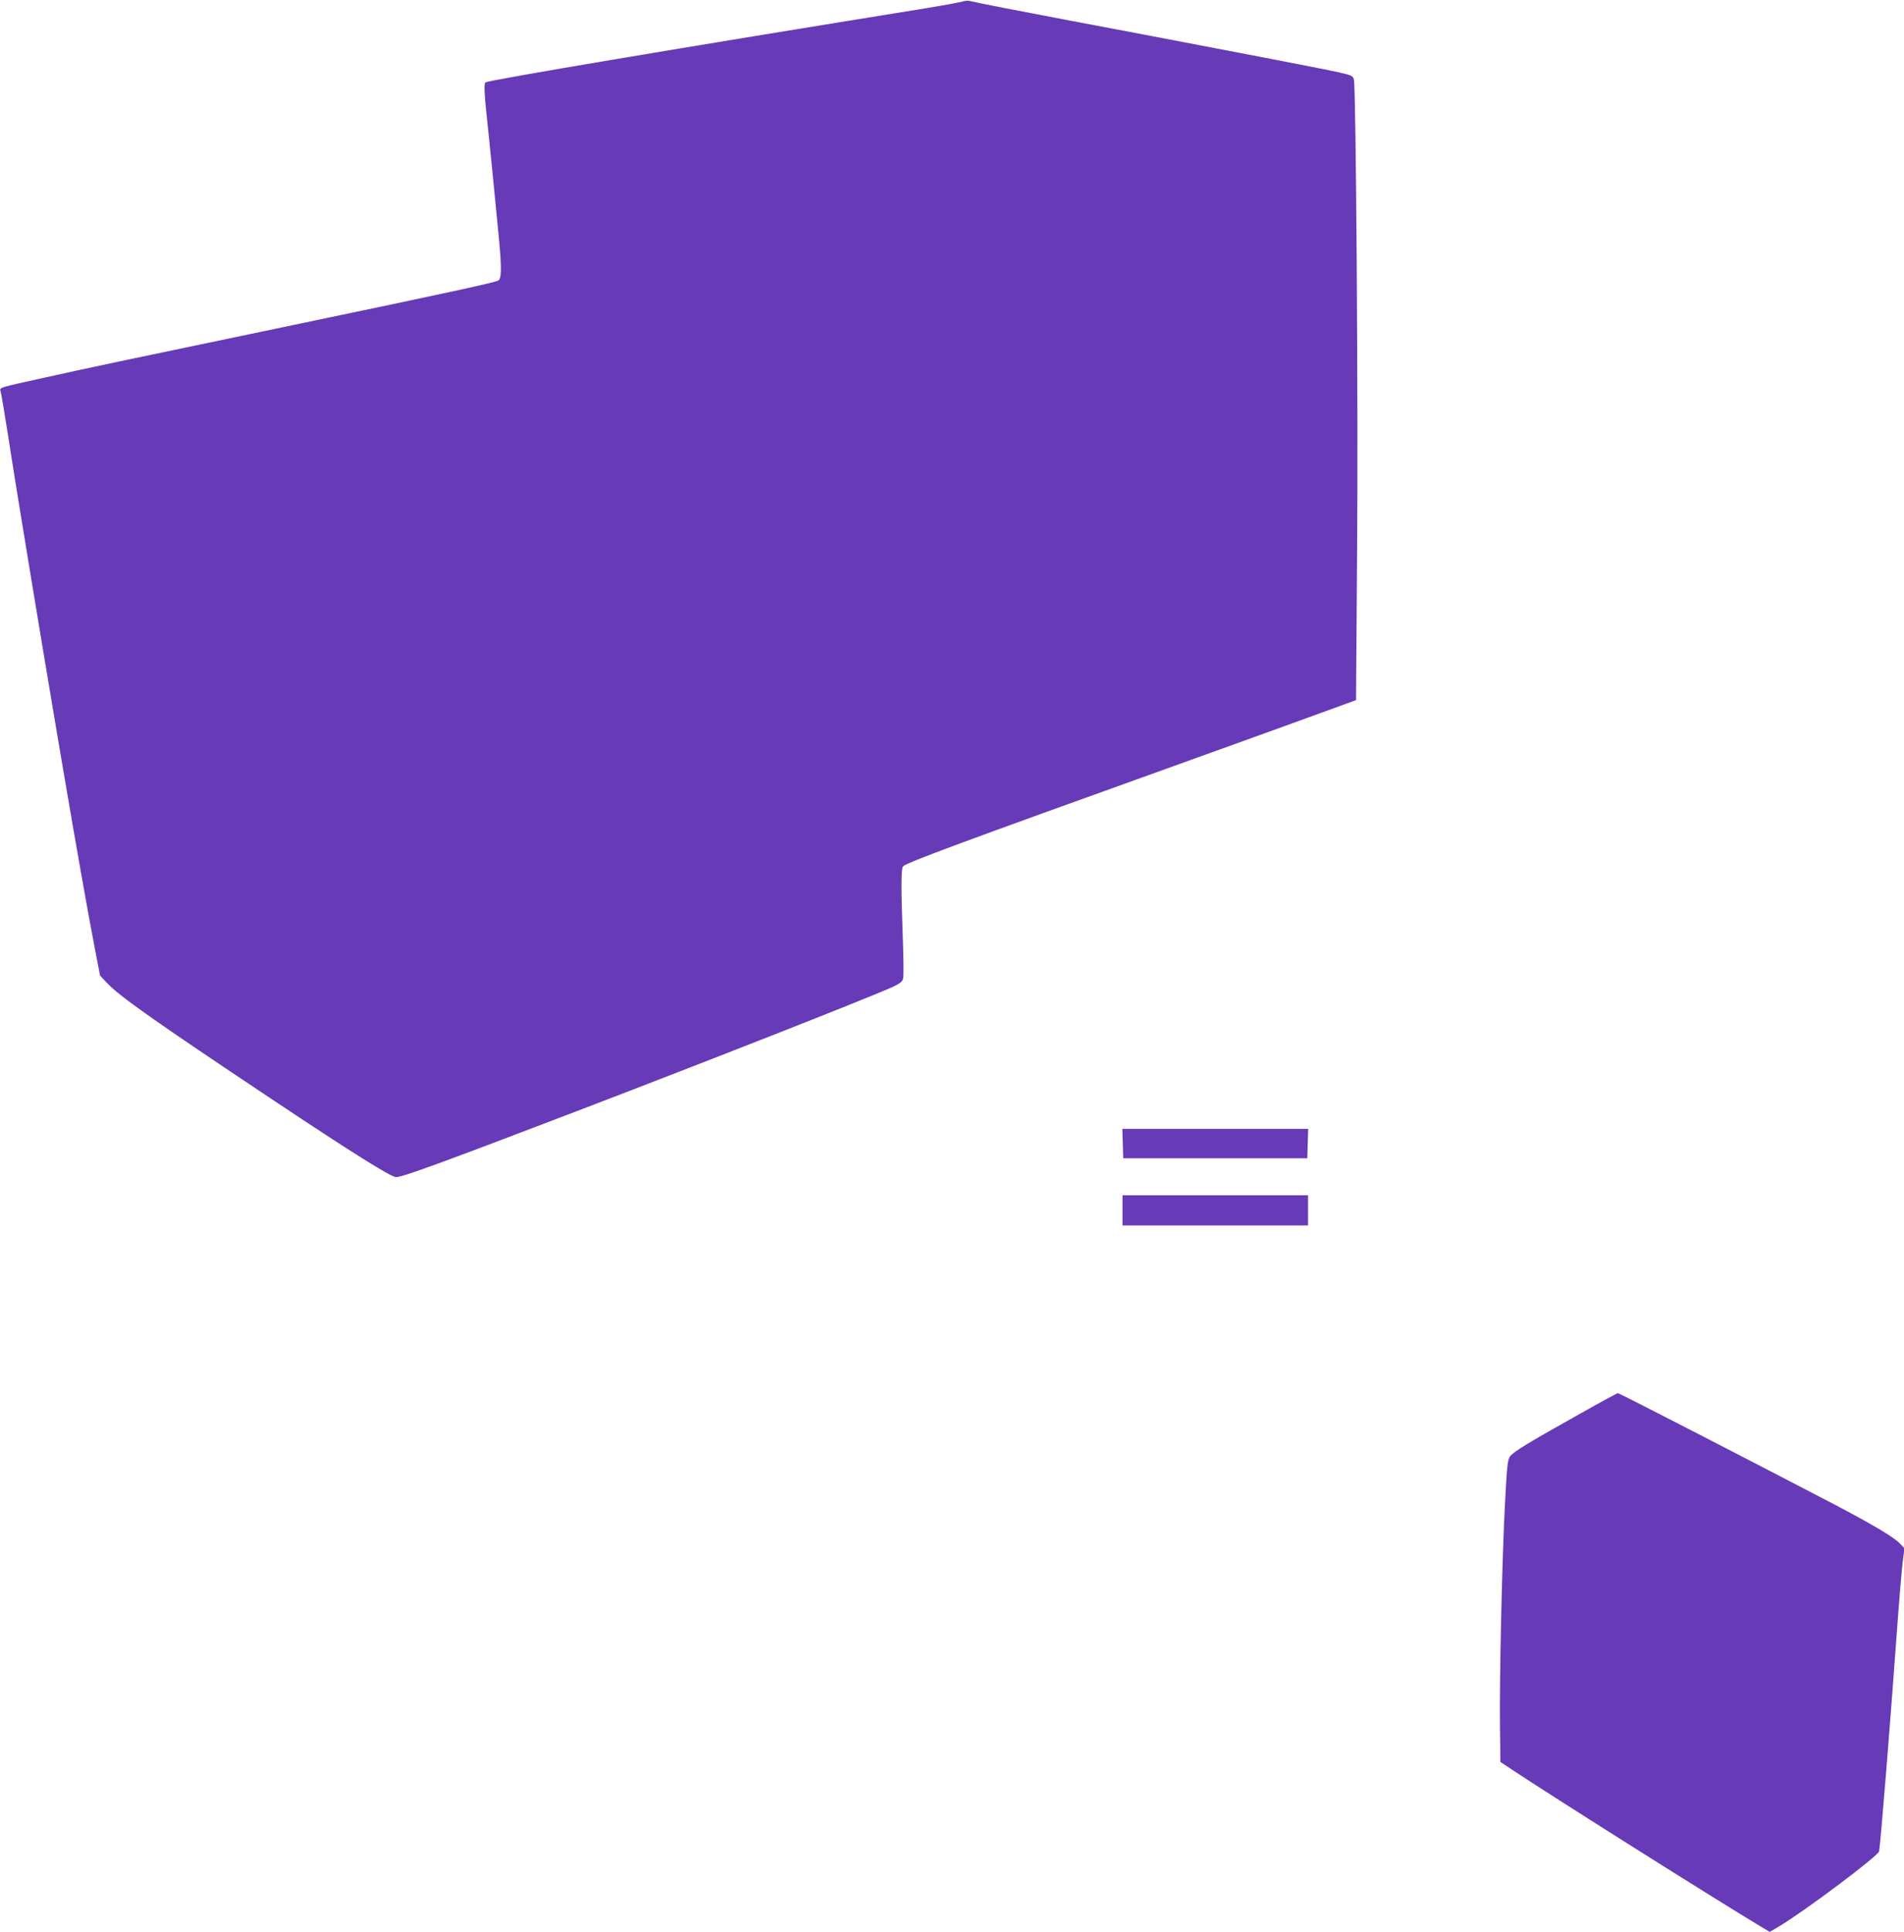
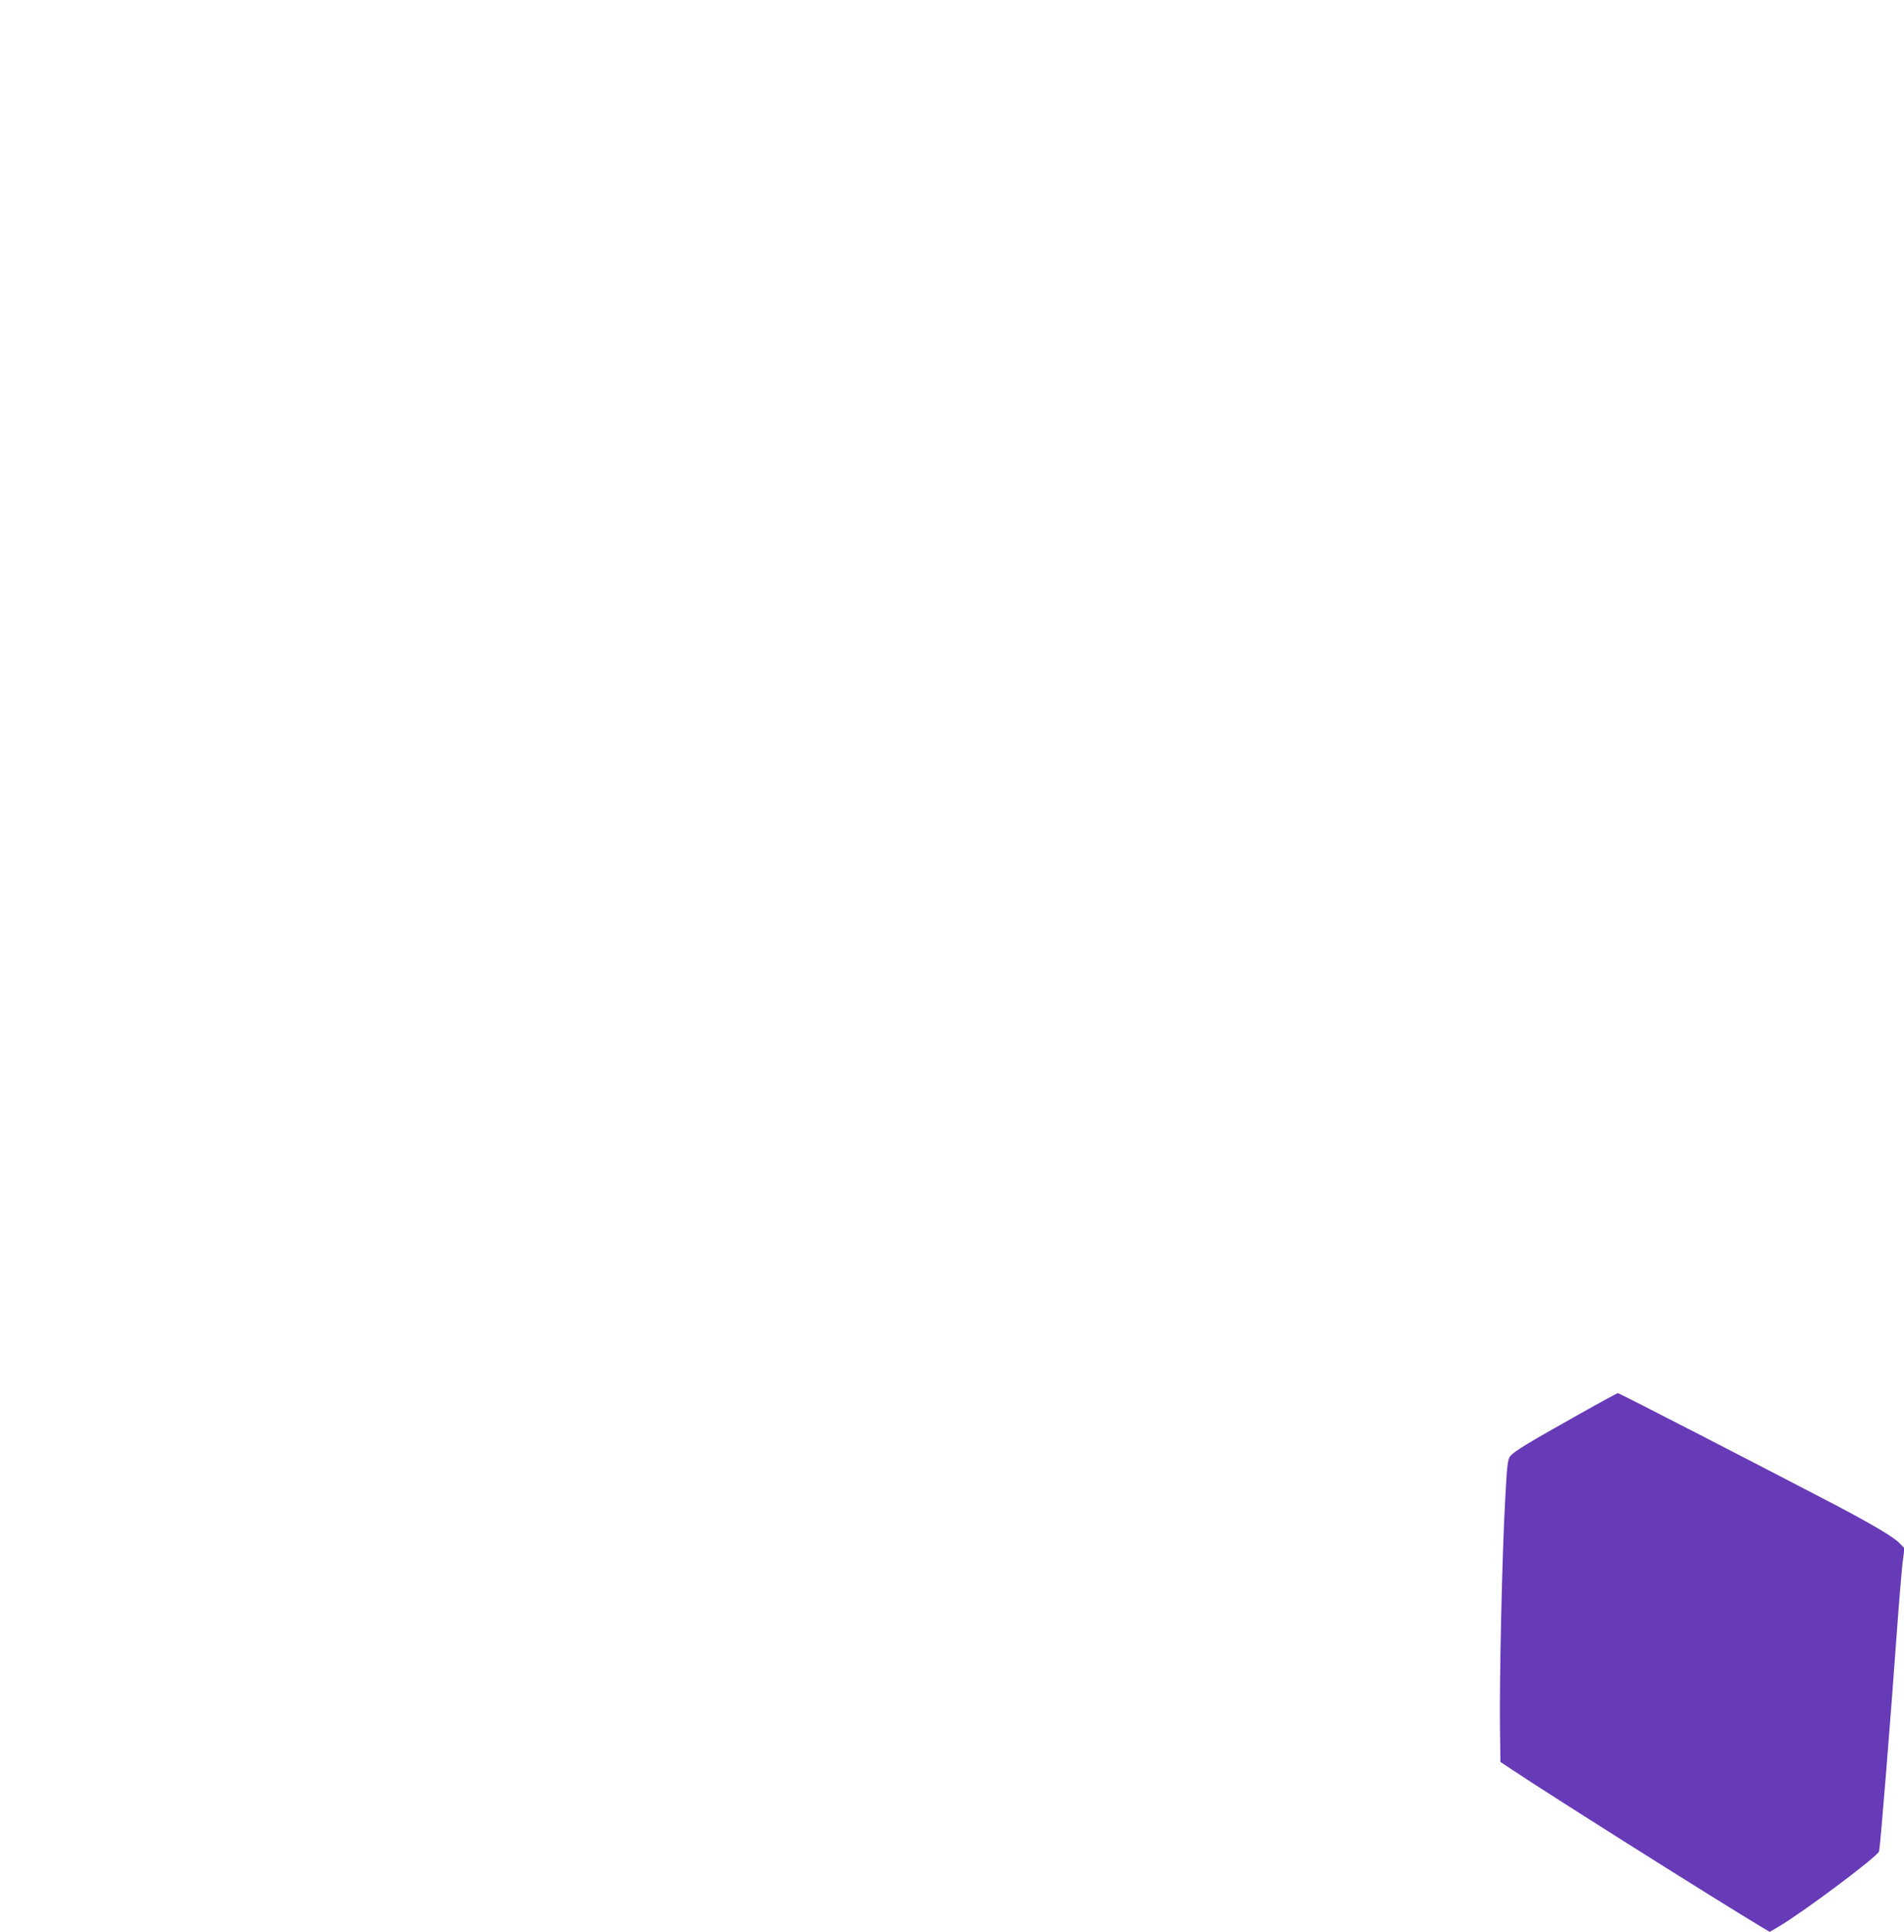
<svg xmlns="http://www.w3.org/2000/svg" version="1.0" width="1262pt" height="1280pt" viewBox="0 0 1262 1280" preserveAspectRatio="xMidYMid meet">
  <g transform="translate(0,1280) scale(0.1,-0.1)" fill="#673ab7" stroke="none">
-     <path d="M6380 12790 c-14 -5 -124 -25 -245 -45 -1624 -262 -2891 -475 -2917 -491 -12 -8 -8 -82 17 -309 14 -130 32 -314 70 -705 21 -216 20 -287 -3 -299 -27 -14 -334 -81 -1312 -285 -1208 -252 -1419 -297 -1685 -356 -322 -71 -308 -67 -301 -93 4 -12 27 -148 51 -302 24 -154 57 -363 74 -465 221 -1352 410 -2458 493 -2890 l41 -214 46 -49 c82 -88 316 -253 1101 -776 516 -344 782 -511 815 -511 42 0 303 95 1200 438 855 327 1917 744 2089 821 51 24 67 36 72 57 4 15 3 135 -2 268 -12 329 -12 462 2 476 25 25 407 166 1769 655 495 178 975 351 1066 385 l167 61 7 977 c8 935 -7 3070 -21 3134 -6 24 -14 29 -93 47 -47 11 -286 58 -531 105 -245 47 -551 105 -680 130 -129 25 -381 72 -560 106 -344 65 -652 125 -685 134 -11 2 -31 1 -45 -4z" />
-     <path d="M7442 5223 l3 -98 610 0 610 0 3 98 3 97 -616 0 -616 0 3 -97z" />
-     <path d="M7440 4780 l0 -100 615 0 615 0 0 100 0 100 -615 0 -615 0 0 -100z" />
    <path d="M10465 3428 c-334 -187 -434 -248 -456 -278 -16 -21 -21 -64 -33 -300 -20 -354 -38 -1187 -34 -1490 l3 -235 80 -53 c269 -179 1335 -851 1643 -1036 l62 -37 63 37 c169 101 655 465 662 497 9 43 77 884 119 1472 14 193 31 392 37 443 l12 93 -32 33 c-40 42 -181 125 -426 254 -512 267 -1434 742 -1441 741 -5 0 -121 -63 -259 -141z" />
  </g>
</svg>